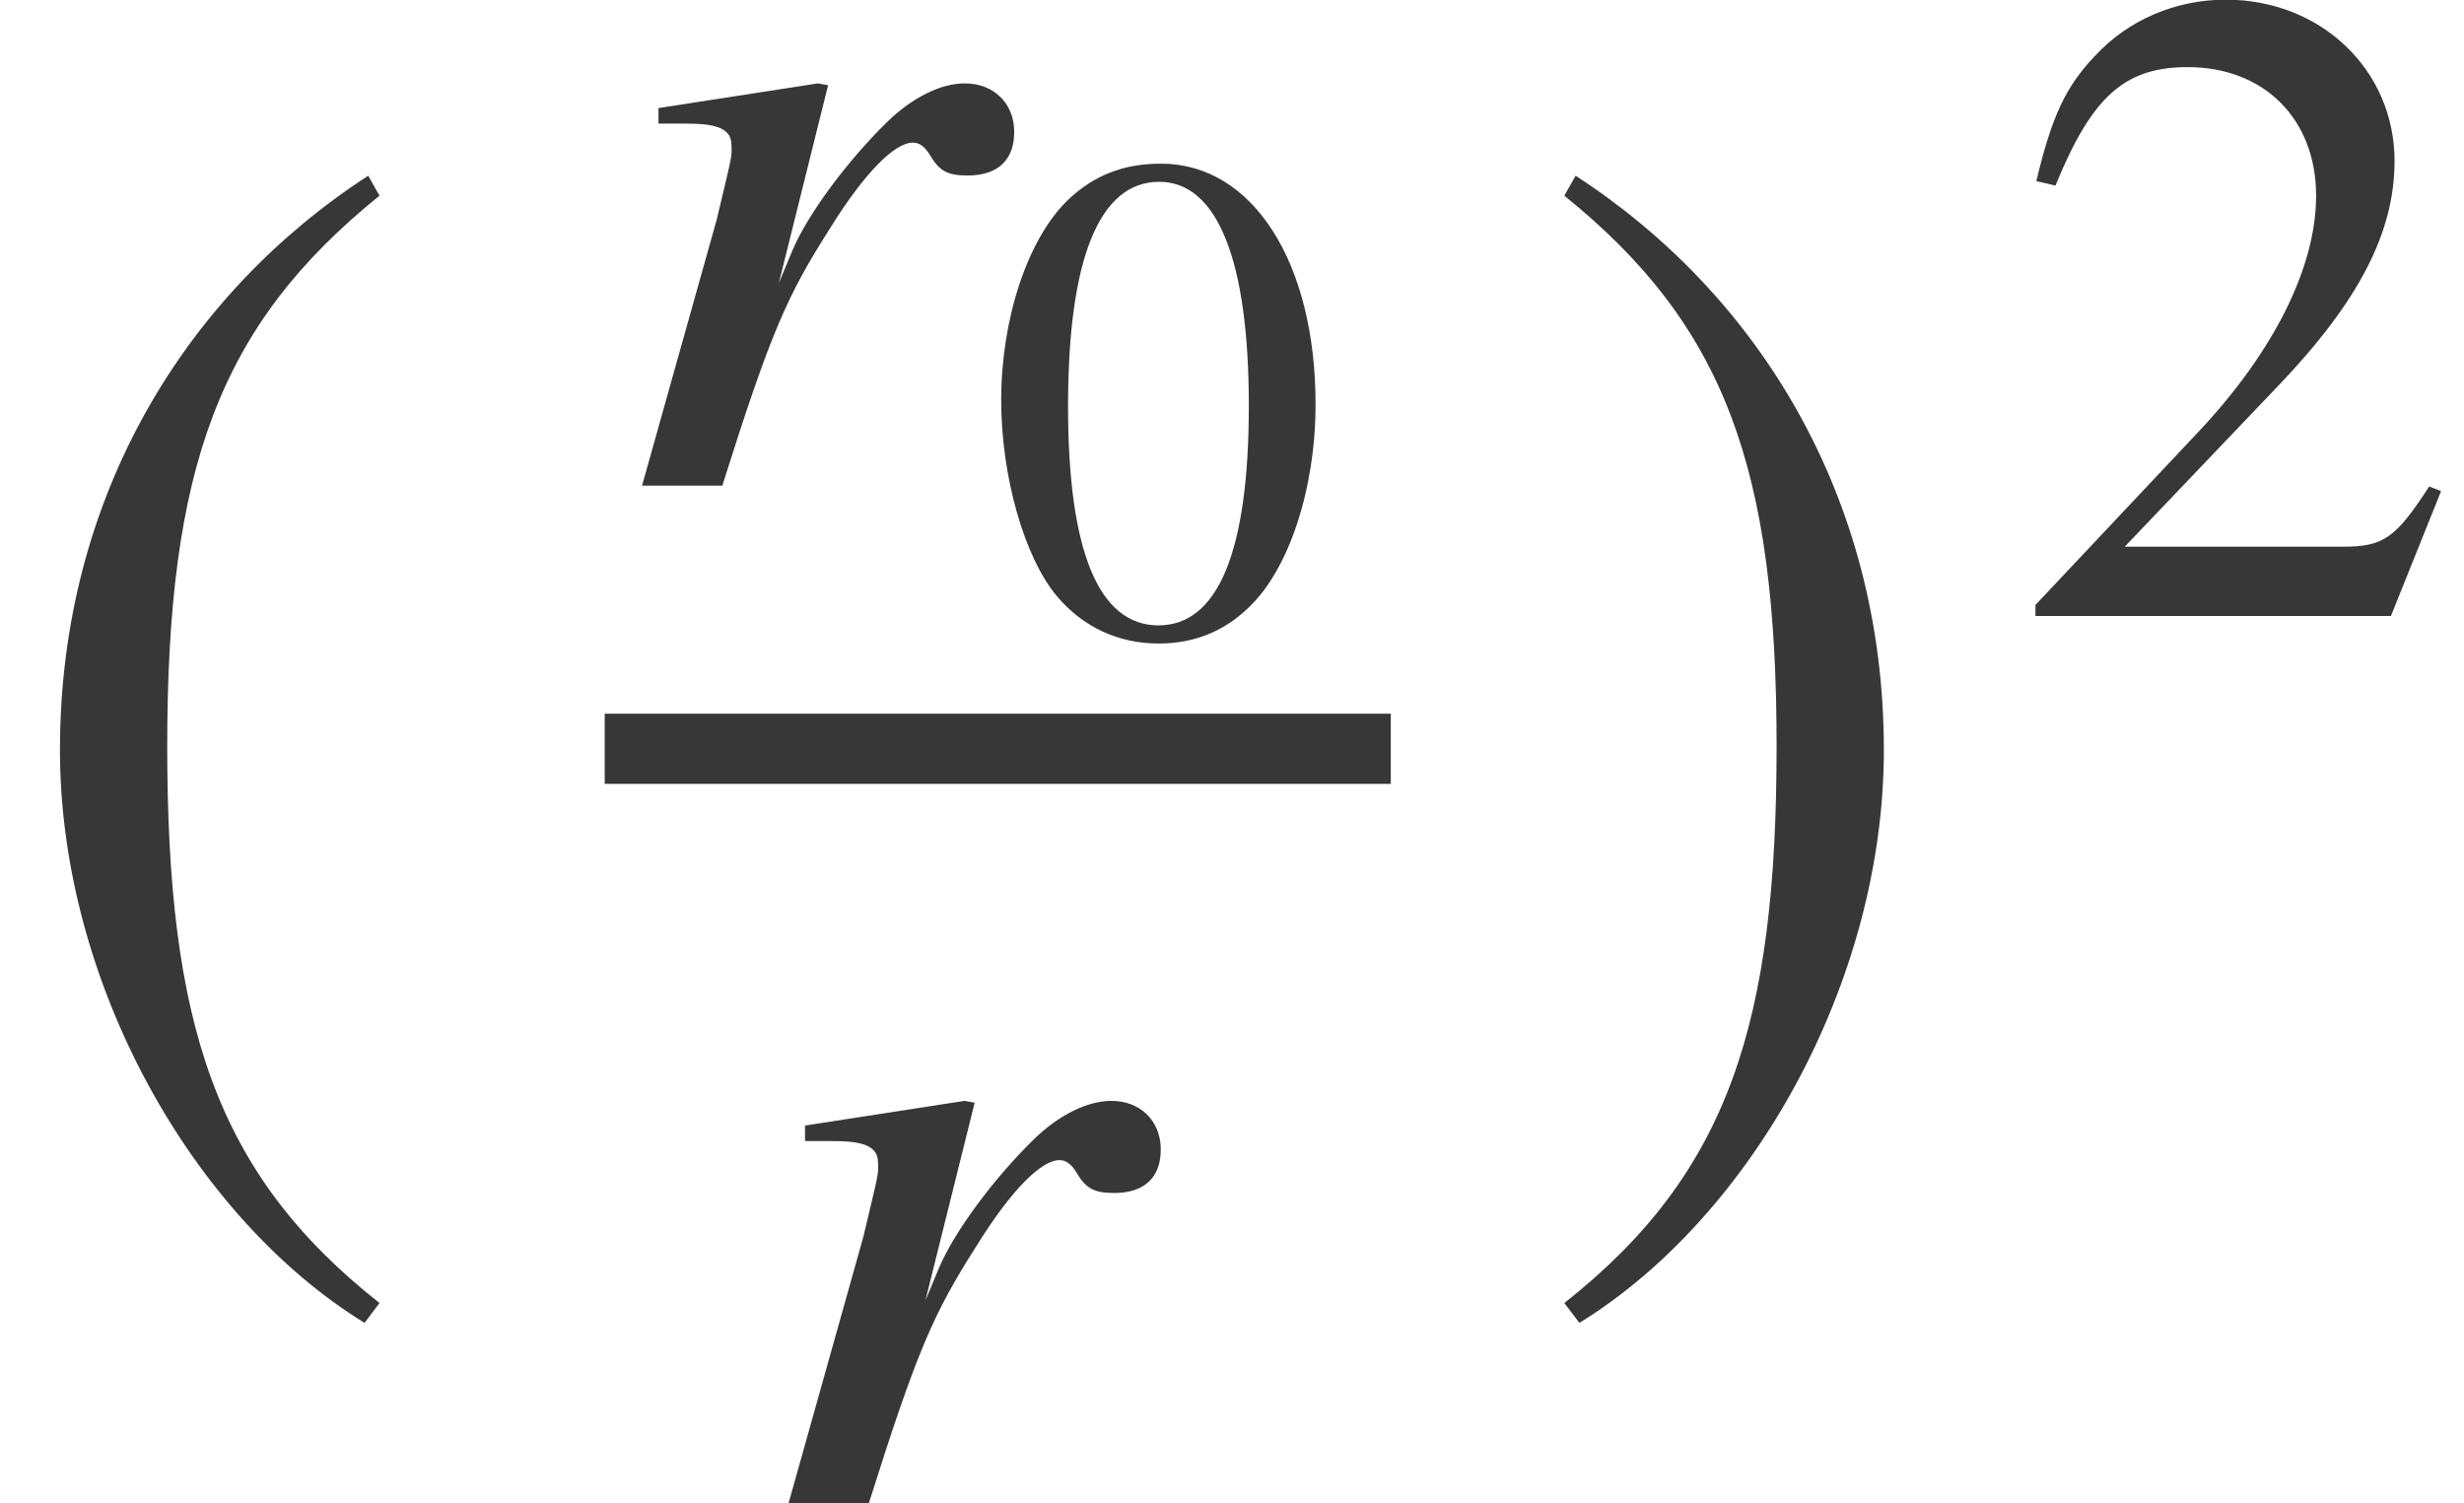
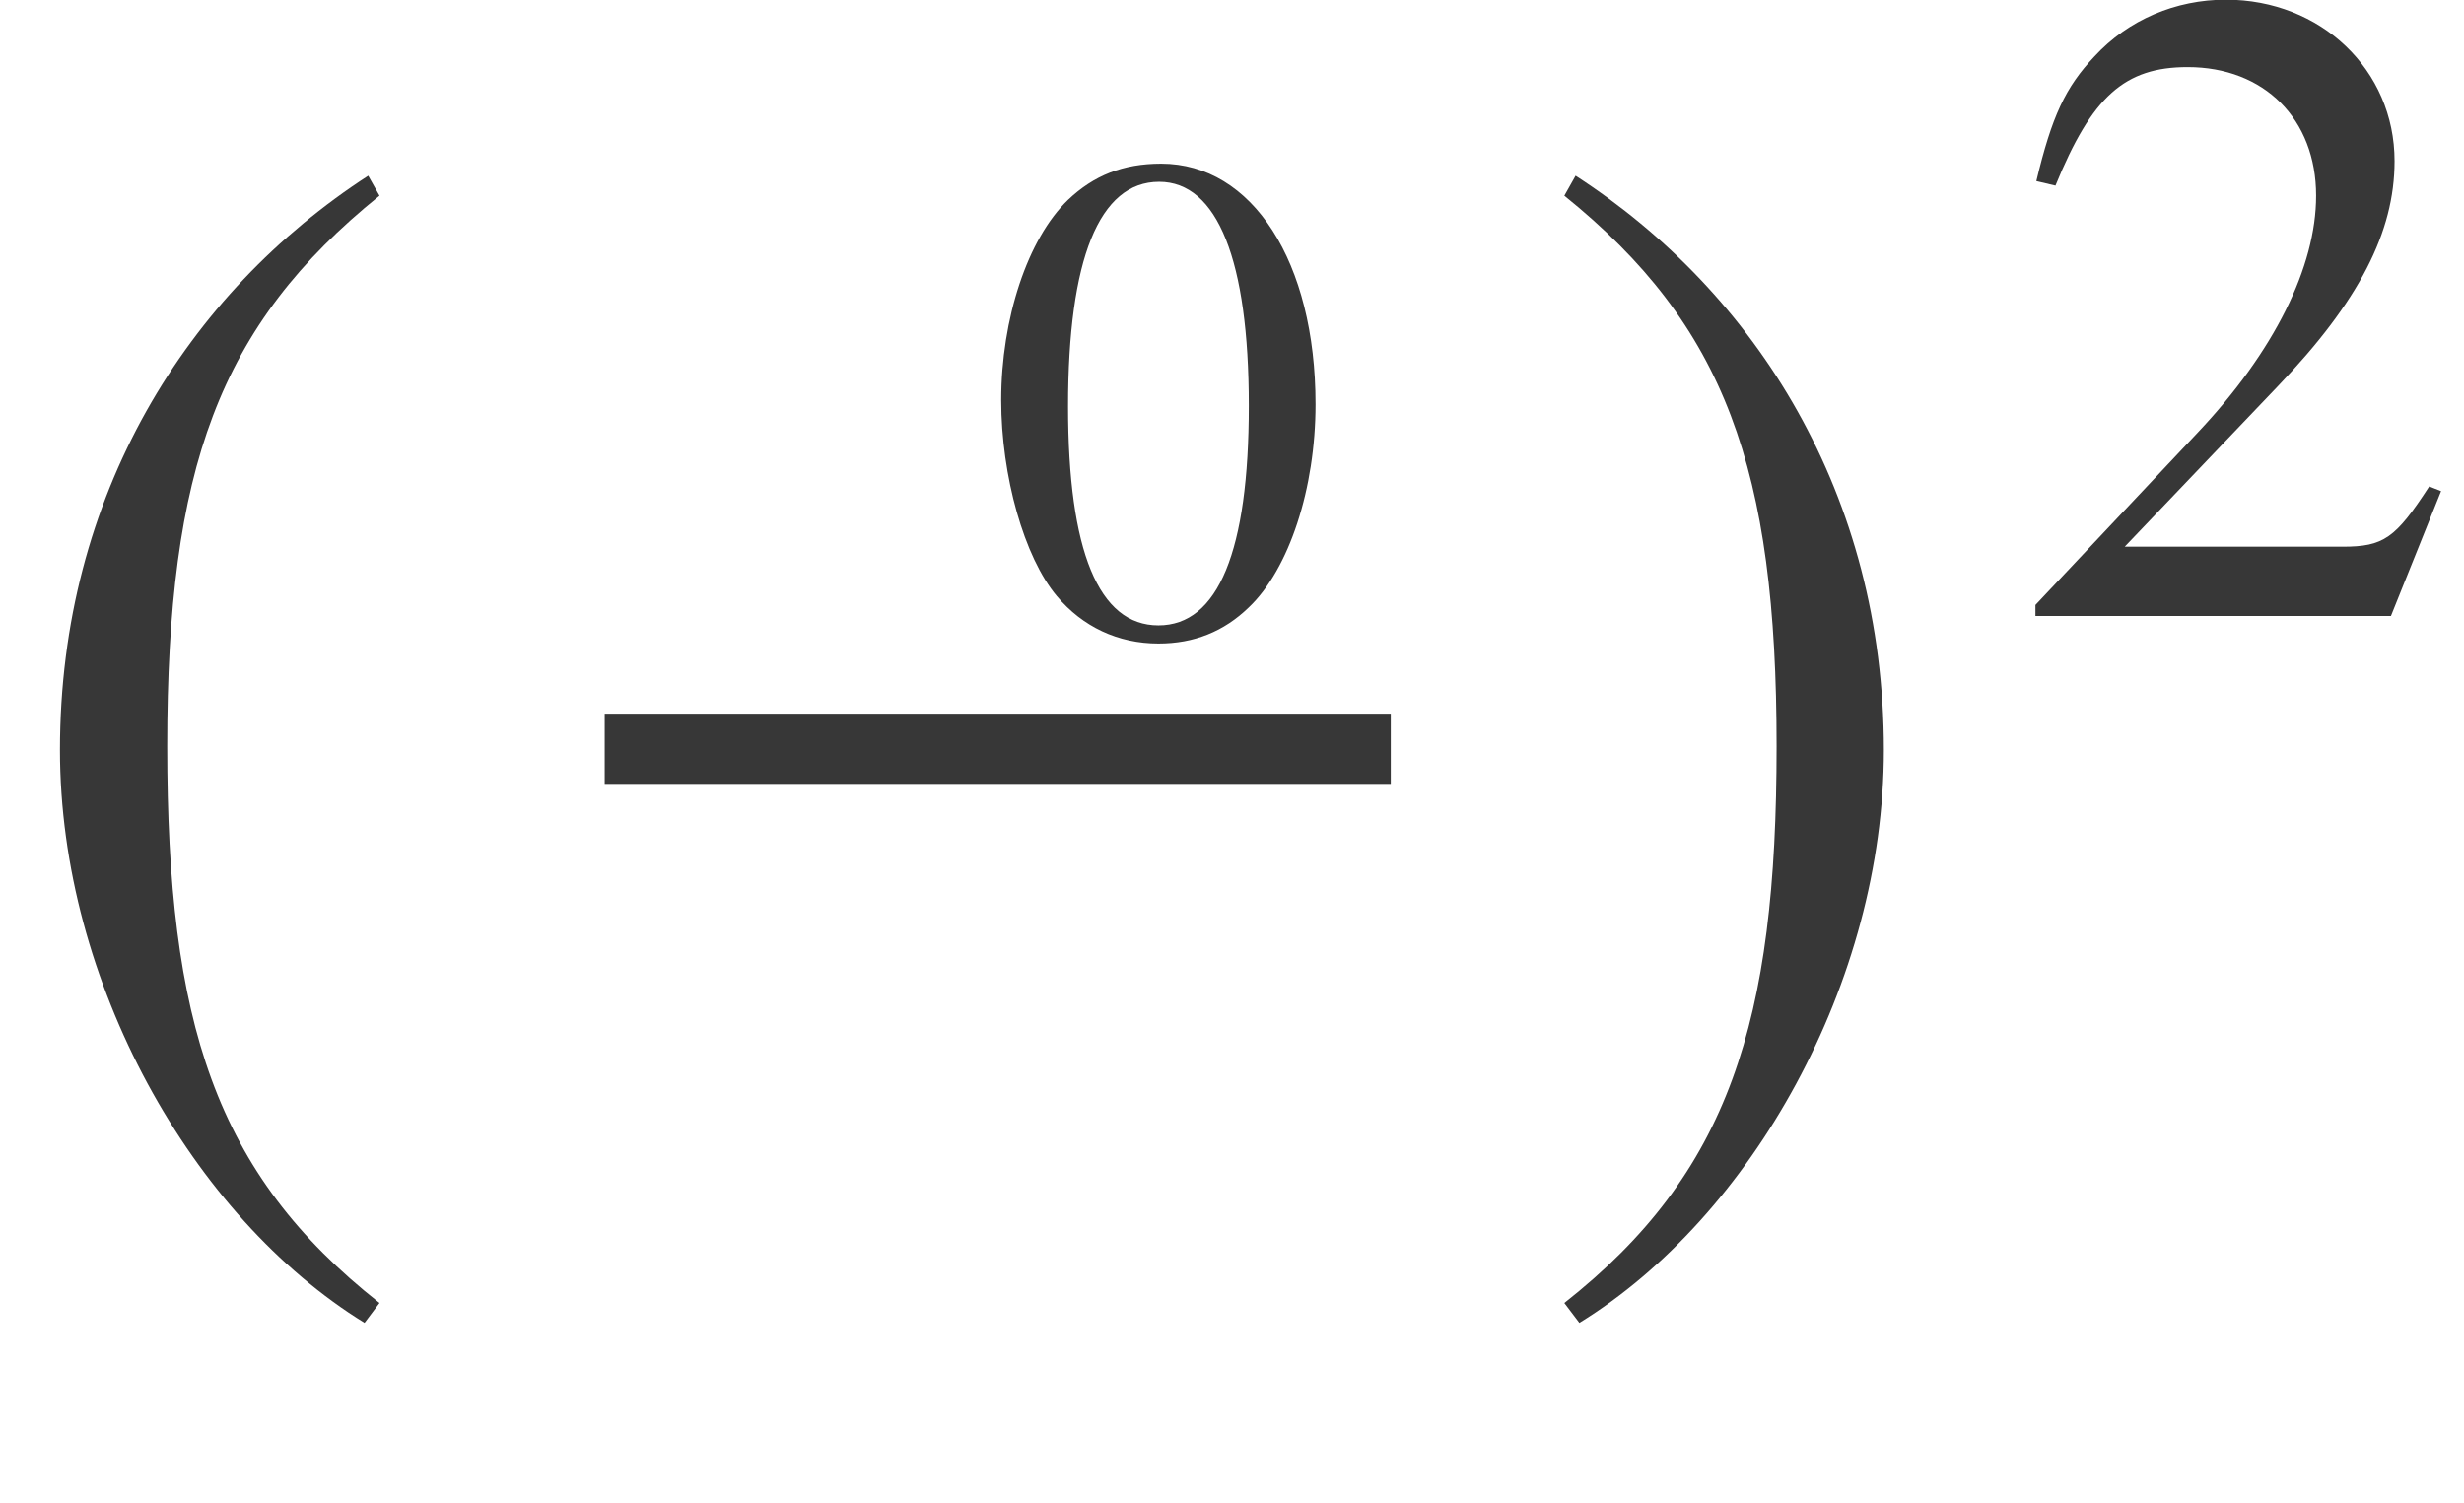
<svg xmlns="http://www.w3.org/2000/svg" xmlns:xlink="http://www.w3.org/1999/xlink" version="1.1" width="21.453pt" height="13.087pt" viewBox="71.28 59.419 21.453 13.087">
  <defs>
    <use id="g11-50" xlink:href="#g8-50" transform="scale(1.311)" />
    <path id="g8-48" d="M2.882 -1.998C2.882 -3.239 2.331 -4.093 1.538 -4.093C1.205 -4.093 0.951 -3.99 0.727 -3.778C0.375 -3.439 0.145 -2.743 0.145 -2.034C0.145 -1.374 0.345 -0.666 0.63 -0.327C0.854 -0.061 1.162 0.085 1.514 0.085C1.822 0.085 2.083 -0.018 2.301 -0.23C2.652 -0.563 2.882 -1.265 2.882 -1.998ZM2.301 -1.986C2.301 -0.72 2.034 -0.073 1.514 -0.073S0.727 -0.72 0.727 -1.98C0.727 -3.263 0.999 -3.935 1.52 -3.935C2.028 -3.935 2.301 -3.251 2.301 -1.986Z" />
    <path id="g8-50" d="M2.876 -0.829L2.797 -0.86C2.573 -0.515 2.494 -0.46 2.222 -0.46H0.775L1.792 -1.526C2.331 -2.089 2.567 -2.549 2.567 -3.021C2.567 -3.627 2.077 -4.093 1.447 -4.093C1.114 -4.093 0.799 -3.96 0.575 -3.717C0.381 -3.512 0.291 -3.318 0.188 -2.888L0.315 -2.858C0.557 -3.451 0.775 -3.645 1.193 -3.645C1.701 -3.645 2.046 -3.3 2.046 -2.791C2.046 -2.319 1.768 -1.756 1.259 -1.217L0.182 -0.073V0H2.543L2.876 -0.829Z" />
-     <path id="g4-65" d="M3.645 -3.097C3.637 -3.335 3.462 -3.502 3.216 -3.502C3.009 -3.502 2.763 -3.383 2.541 -3.168C2.192 -2.827 1.85 -2.366 1.715 -2.049L1.596 -1.763L2.025 -3.486L1.937 -3.502L0.548 -3.287V-3.152H0.77C0.985 -3.152 1.183 -3.136 1.183 -2.97C1.191 -2.859 1.183 -2.859 1.056 -2.319L0.405 0H1.104C1.525 -1.334 1.667 -1.652 2.041 -2.239C2.342 -2.724 2.604 -2.986 2.763 -2.986C2.819 -2.986 2.866 -2.954 2.914 -2.874C2.994 -2.739 3.065 -2.7 3.24 -2.7C3.51 -2.7 3.653 -2.843 3.645 -3.097Z" />
    <path id="g1-185" d="M3.206 -7.793C1.63 -6.771 0.522 -5.01 0.522 -2.793C0.522 -0.772 1.674 1.272 3.174 2.195L3.304 2.022C1.869 0.891 1.456 -0.424 1.456 -2.826C1.456 -5.239 1.902 -6.488 3.304 -7.619L3.206 -7.793Z" />
    <path id="g1-186" d="M0.413 -7.793L0.315 -7.619C1.717 -6.488 2.163 -5.239 2.163 -2.826C2.163 -0.424 1.75 0.891 0.315 2.022L0.446 2.195C1.945 1.272 3.097 -0.772 3.097 -2.793C3.097 -5.01 1.989 -6.771 0.413 -7.793Z" />
  </defs>
  <g id="page1">
    <g fill="#373737">
      <use x="71.28" y="68.742" xlink:href="#g1-185" />
      <use x="76.465" y="63.647" xlink:href="#g4-65" />
      <use x="79.852" y="64.937" xlink:href="#g8-48" />
    </g>
    <rect x="76.545" y="65.633" height="0.611" width="6.844" fill="#373737" />
    <g fill="#373737">
      <use x="77.741" y="72.506" xlink:href="#g4-65" />
      <use x="84.585" y="68.742" xlink:href="#g1-186" />
      <use x="88.763" y="64.782" xlink:href="#g11-50" />
    </g>
  </g>
</svg>